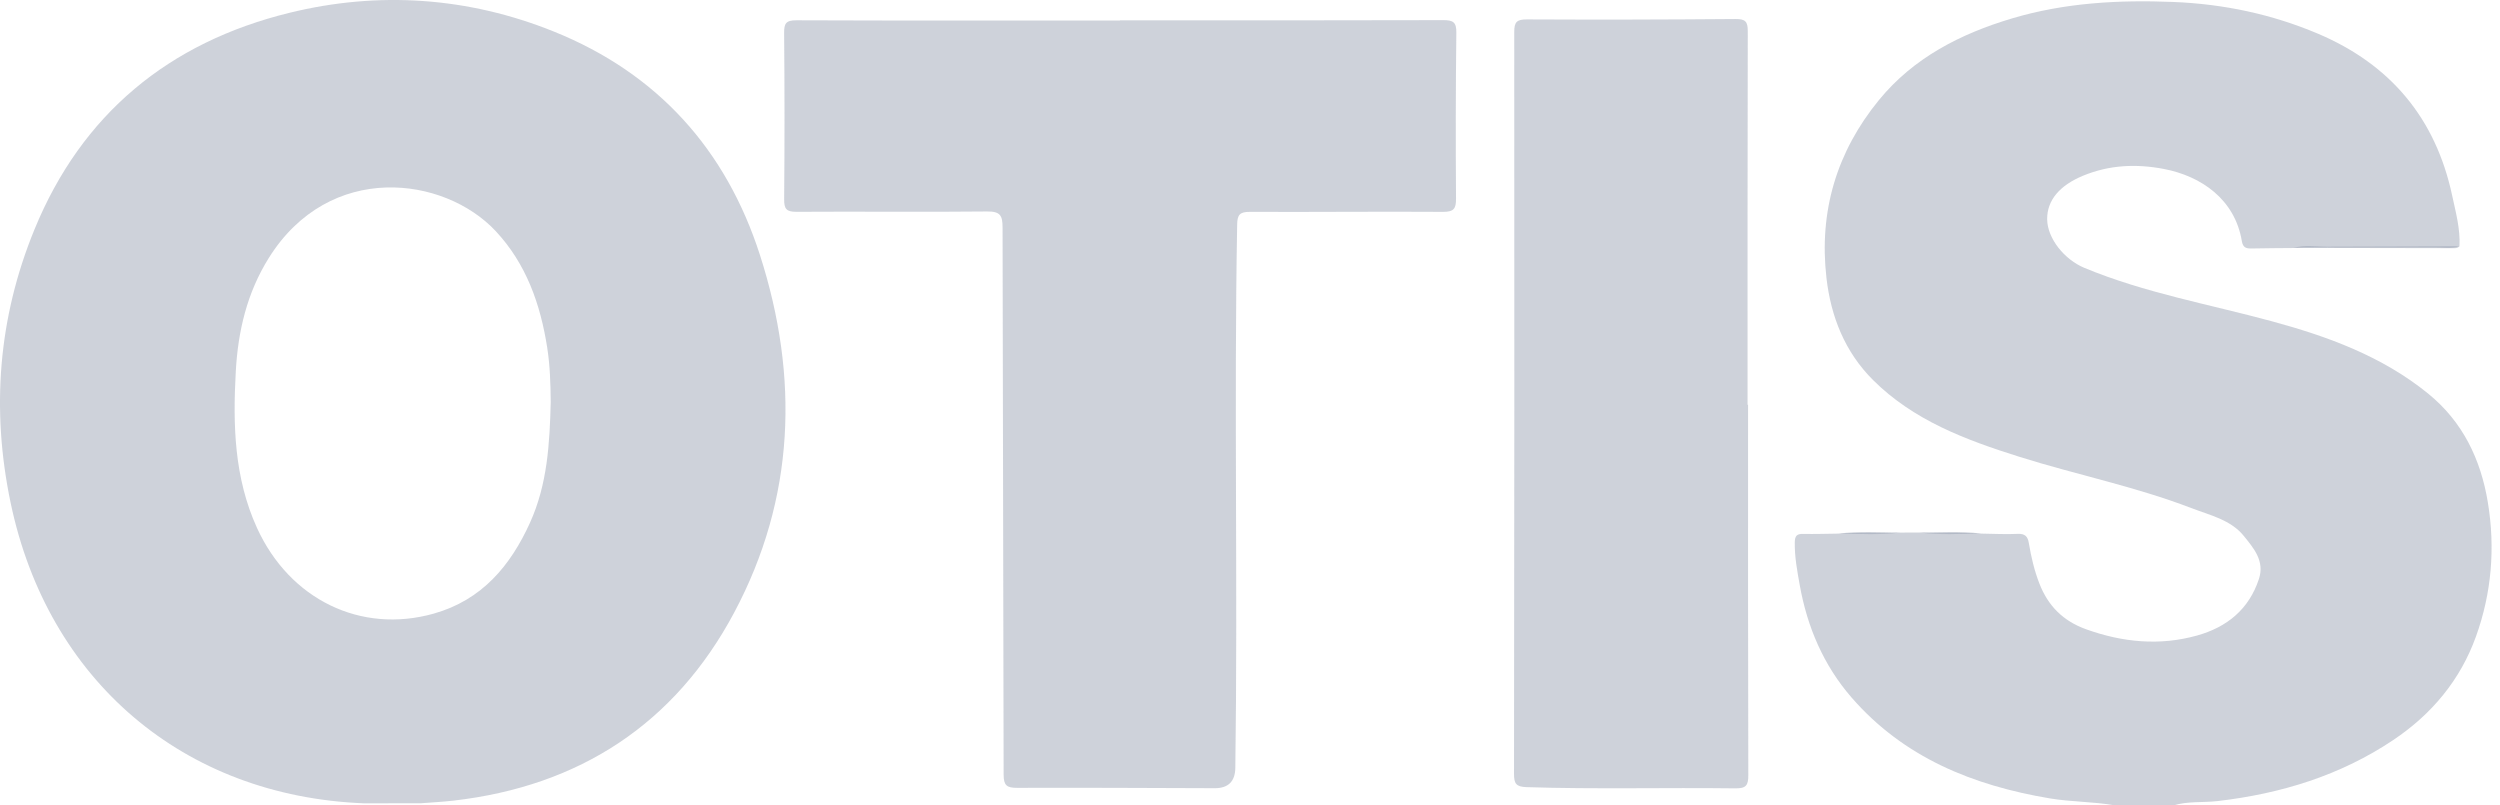
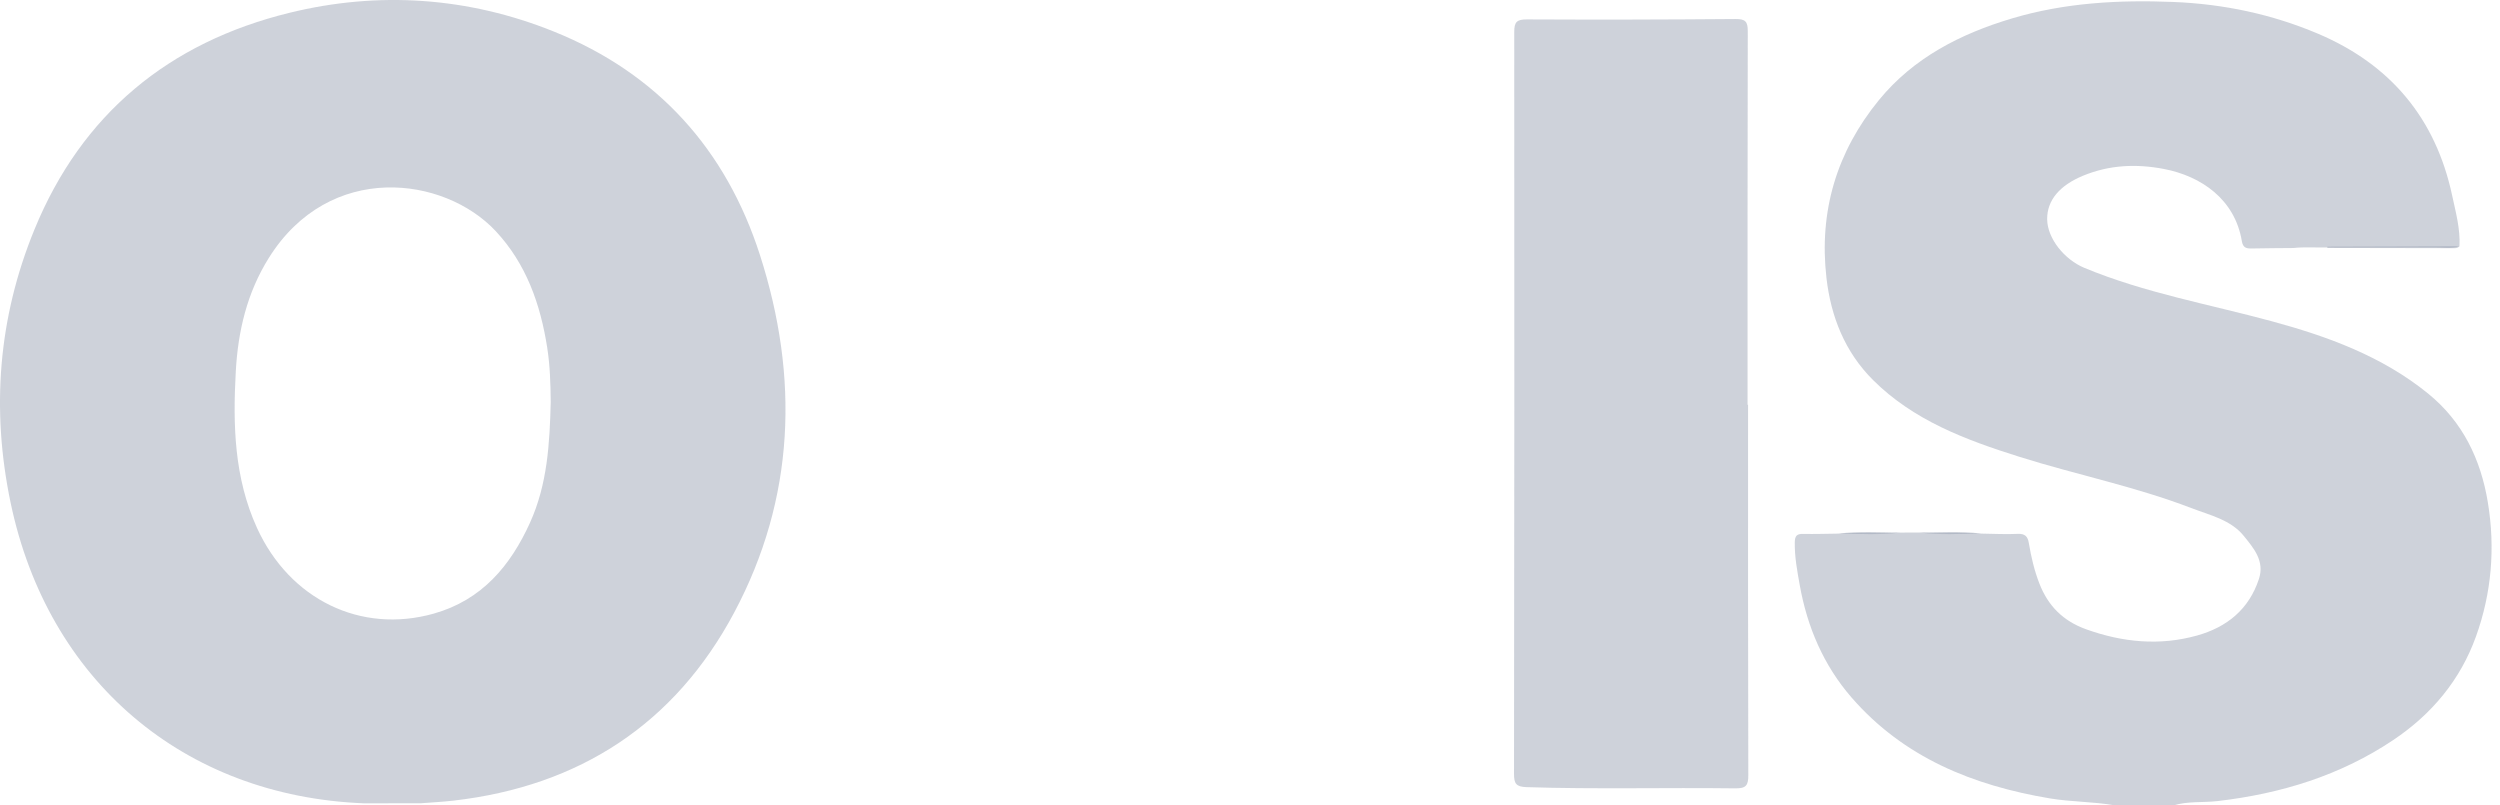
<svg xmlns="http://www.w3.org/2000/svg" width="149" height="48" viewBox="0 0 149 48" fill="none">
  <g clip-path="url(#clip0_316_23599)">
    <g clip-path="url(#clip1_316_23599)">
      <path d="M126.047 48C124.765 47.773 123.457 47.8 122.169 47.584C117.585 46.813 113.461 45.15 110.353 41.572C108.684 39.651 107.712 37.372 107.266 34.878C107.114 34.032 106.955 33.189 106.969 32.32C106.975 31.943 107.088 31.812 107.466 31.821C108.168 31.835 108.872 31.811 109.574 31.803C110.796 31.711 112.022 31.83 113.244 31.742C113.63 31.741 114.015 31.739 114.401 31.738C115.622 31.833 116.848 31.712 118.07 31.802C118.798 31.811 119.527 31.853 120.252 31.819C120.691 31.798 120.853 31.972 120.918 32.362C121.056 33.188 121.244 34.004 121.551 34.788C122.065 36.102 122.951 37.007 124.322 37.501C126.506 38.286 128.713 38.502 130.952 37.875C132.728 37.377 134.04 36.312 134.633 34.504C134.988 33.425 134.302 32.654 133.734 31.946C132.959 30.979 131.703 30.705 130.593 30.278C127.257 28.994 123.74 28.293 120.338 27.22C117.16 26.219 114.044 25.056 111.631 22.648C109.959 20.979 109.123 18.884 108.856 16.558C108.402 12.585 109.471 9.032 111.995 5.951C114.051 3.443 116.839 2.016 119.915 1.098C123.057 0.16 126.283 -0.014 129.535 0.117C132.517 0.237 135.407 0.845 138.15 2.008C142.482 3.843 145.168 7.066 146.148 11.65C146.361 12.648 146.64 13.64 146.584 14.678C146.089 14.828 145.583 14.74 145.084 14.743C142.993 14.755 140.902 14.748 138.812 14.748C138.102 14.768 137.39 14.706 136.68 14.782C135.856 14.79 135.031 14.791 134.207 14.81C133.879 14.818 133.68 14.767 133.614 14.371C133.198 11.868 131.177 10.493 128.968 10.07C127.33 9.757 125.719 9.822 124.143 10.476C122.775 11.043 121.999 11.923 122.011 13.069C122.023 14.217 123.045 15.475 124.233 15.967C127.829 17.458 131.657 18.131 135.39 19.144C138.747 20.055 141.983 21.236 144.722 23.462C146.787 25.142 147.854 27.385 148.275 29.936C148.724 32.65 148.502 35.342 147.567 37.937C146.634 40.53 144.932 42.568 142.641 44.104C139.481 46.221 135.952 47.301 132.185 47.742C131.303 47.846 130.402 47.739 129.538 48.002H126.046L126.047 48Z" fill="#848FA3" fill-opacity="0.4" />
-       <path d="M66.742 1.212C73.168 1.212 79.593 1.22 86.018 1.2C86.601 1.199 86.806 1.317 86.798 1.943C86.76 5.236 86.755 8.529 86.779 11.822C86.784 12.436 86.656 12.631 85.991 12.627C82.16 12.601 78.329 12.645 74.499 12.627C73.888 12.624 73.745 12.798 73.735 13.387C73.543 24.18 73.779 34.973 73.625 45.764C73.613 46.573 73.207 46.977 72.405 46.977C68.477 46.966 64.549 46.941 60.62 46.956C59.994 46.958 59.816 46.804 59.816 46.16C59.807 35.295 59.763 24.43 59.753 13.566C59.753 12.856 59.628 12.595 58.828 12.604C55.047 12.646 51.264 12.598 47.481 12.624C46.859 12.628 46.73 12.45 46.736 11.862C46.765 8.569 46.764 5.276 46.734 1.983C46.729 1.412 46.827 1.207 47.465 1.209C53.89 1.234 60.316 1.224 66.742 1.224C66.742 1.22 66.742 1.215 66.742 1.212L66.742 1.212Z" fill="#848FA3" fill-opacity="0.4" />
      <path d="M104.185 24.128C104.185 31.483 104.177 38.838 104.199 46.194C104.202 46.818 104.063 46.995 103.409 46.986C99.264 46.932 95.118 47.048 90.972 46.913C90.36 46.892 90.234 46.7 90.235 46.121C90.257 31.387 90.261 16.652 90.249 1.918C90.249 1.327 90.382 1.154 90.999 1.157C95.146 1.178 99.292 1.169 103.438 1.134C104.015 1.129 104.168 1.279 104.167 1.846C104.149 9.273 104.155 16.701 104.155 24.128H104.185V24.128Z" fill="#848FA3" fill-opacity="0.4" />
      <path d="M138.715 14.7C141.338 14.692 143.961 14.685 146.584 14.676C146.454 14.824 146.275 14.792 146.111 14.792C143.642 14.789 141.175 14.783 138.707 14.778C138.71 14.752 138.713 14.726 138.715 14.7Z" fill="#848FA3" fill-opacity="0.4" />
      <path d="M113.245 31.741C112.024 31.898 110.799 31.811 109.575 31.802C110.796 31.652 112.021 31.721 113.245 31.741Z" fill="#848FA3" fill-opacity="0.4" />
      <path d="M118.072 31.8C116.848 31.807 115.622 31.903 114.402 31.736C115.626 31.727 116.851 31.646 118.072 31.8Z" fill="#848FA3" fill-opacity="0.4" />
-       <path d="M138.715 14.701C138.711 14.726 138.708 14.752 138.707 14.778C138.031 14.778 137.357 14.78 136.682 14.78C137.352 14.576 138.037 14.707 138.715 14.701Z" fill="#848FA3" fill-opacity="0.4" />
      <path d="M45.292 15.196C43.278 8.935 39.211 4.379 33.014 1.882C27.904 -0.178 22.567 -0.541 17.253 0.763C10.069 2.524 4.868 6.795 2.048 13.691C-0.108 18.958 -0.528 24.392 0.629 29.946C2.843 40.566 10.938 47.449 21.684 47.878C22.812 47.877 23.94 47.876 25.068 47.875C25.72 47.824 26.374 47.792 27.023 47.718C34.556 46.852 40.231 43.126 43.756 36.512C47.392 29.69 47.633 22.469 45.292 15.196ZM31.592 31.146C30.425 33.721 28.72 35.761 25.856 36.57C21.514 37.797 17.262 35.736 15.313 31.455C13.957 28.477 13.876 25.324 14.053 22.134C14.186 19.721 14.728 17.439 16.025 15.367C19.638 9.602 26.473 10.485 29.546 13.777C31.367 15.727 32.212 18.139 32.615 20.725C32.782 21.797 32.812 22.877 32.823 23.958C32.763 26.413 32.627 28.86 31.591 31.146L31.592 31.146Z" fill="#848FA3" fill-opacity="0.4" />
    </g>
  </g>
  <defs>
    <clipPath id="clip0_316_23599">
      <rect width="149" height="48" fill="white" />
    </clipPath>
    <clipPath id="clip1_316_23599">
      <rect width="148.5" height="48" fill="white" />
    </clipPath>
  </defs>
</svg>